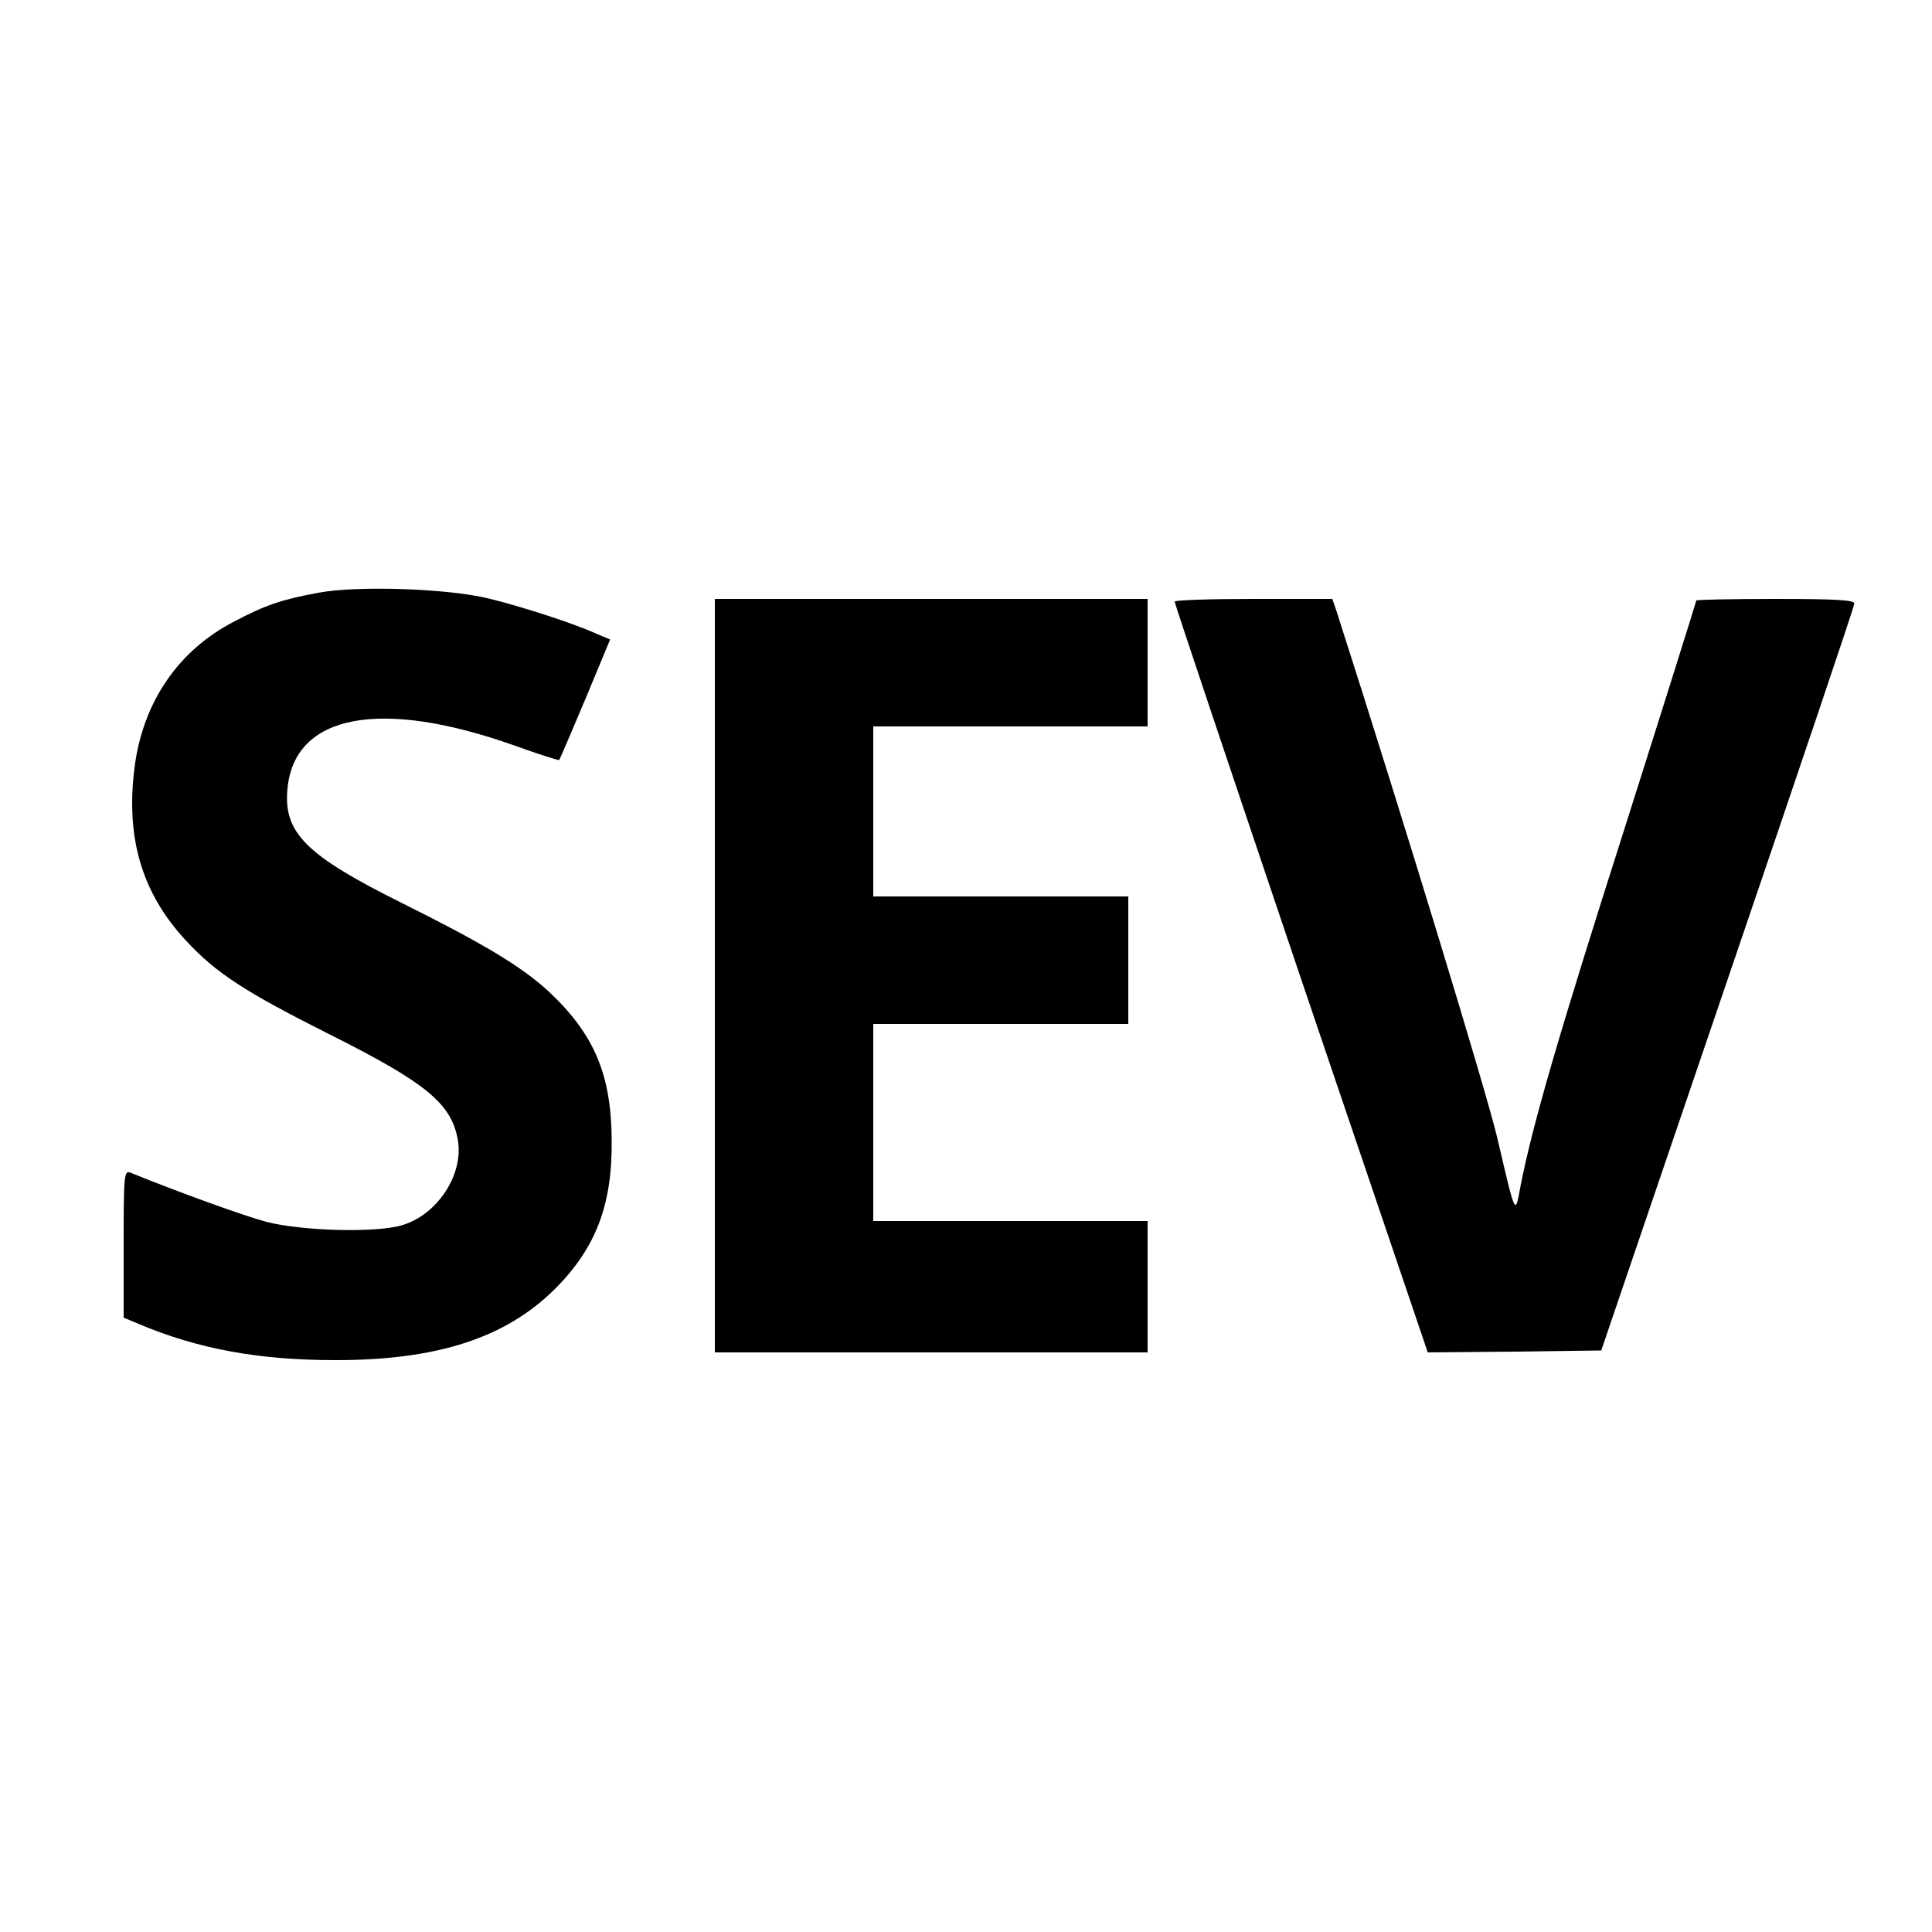
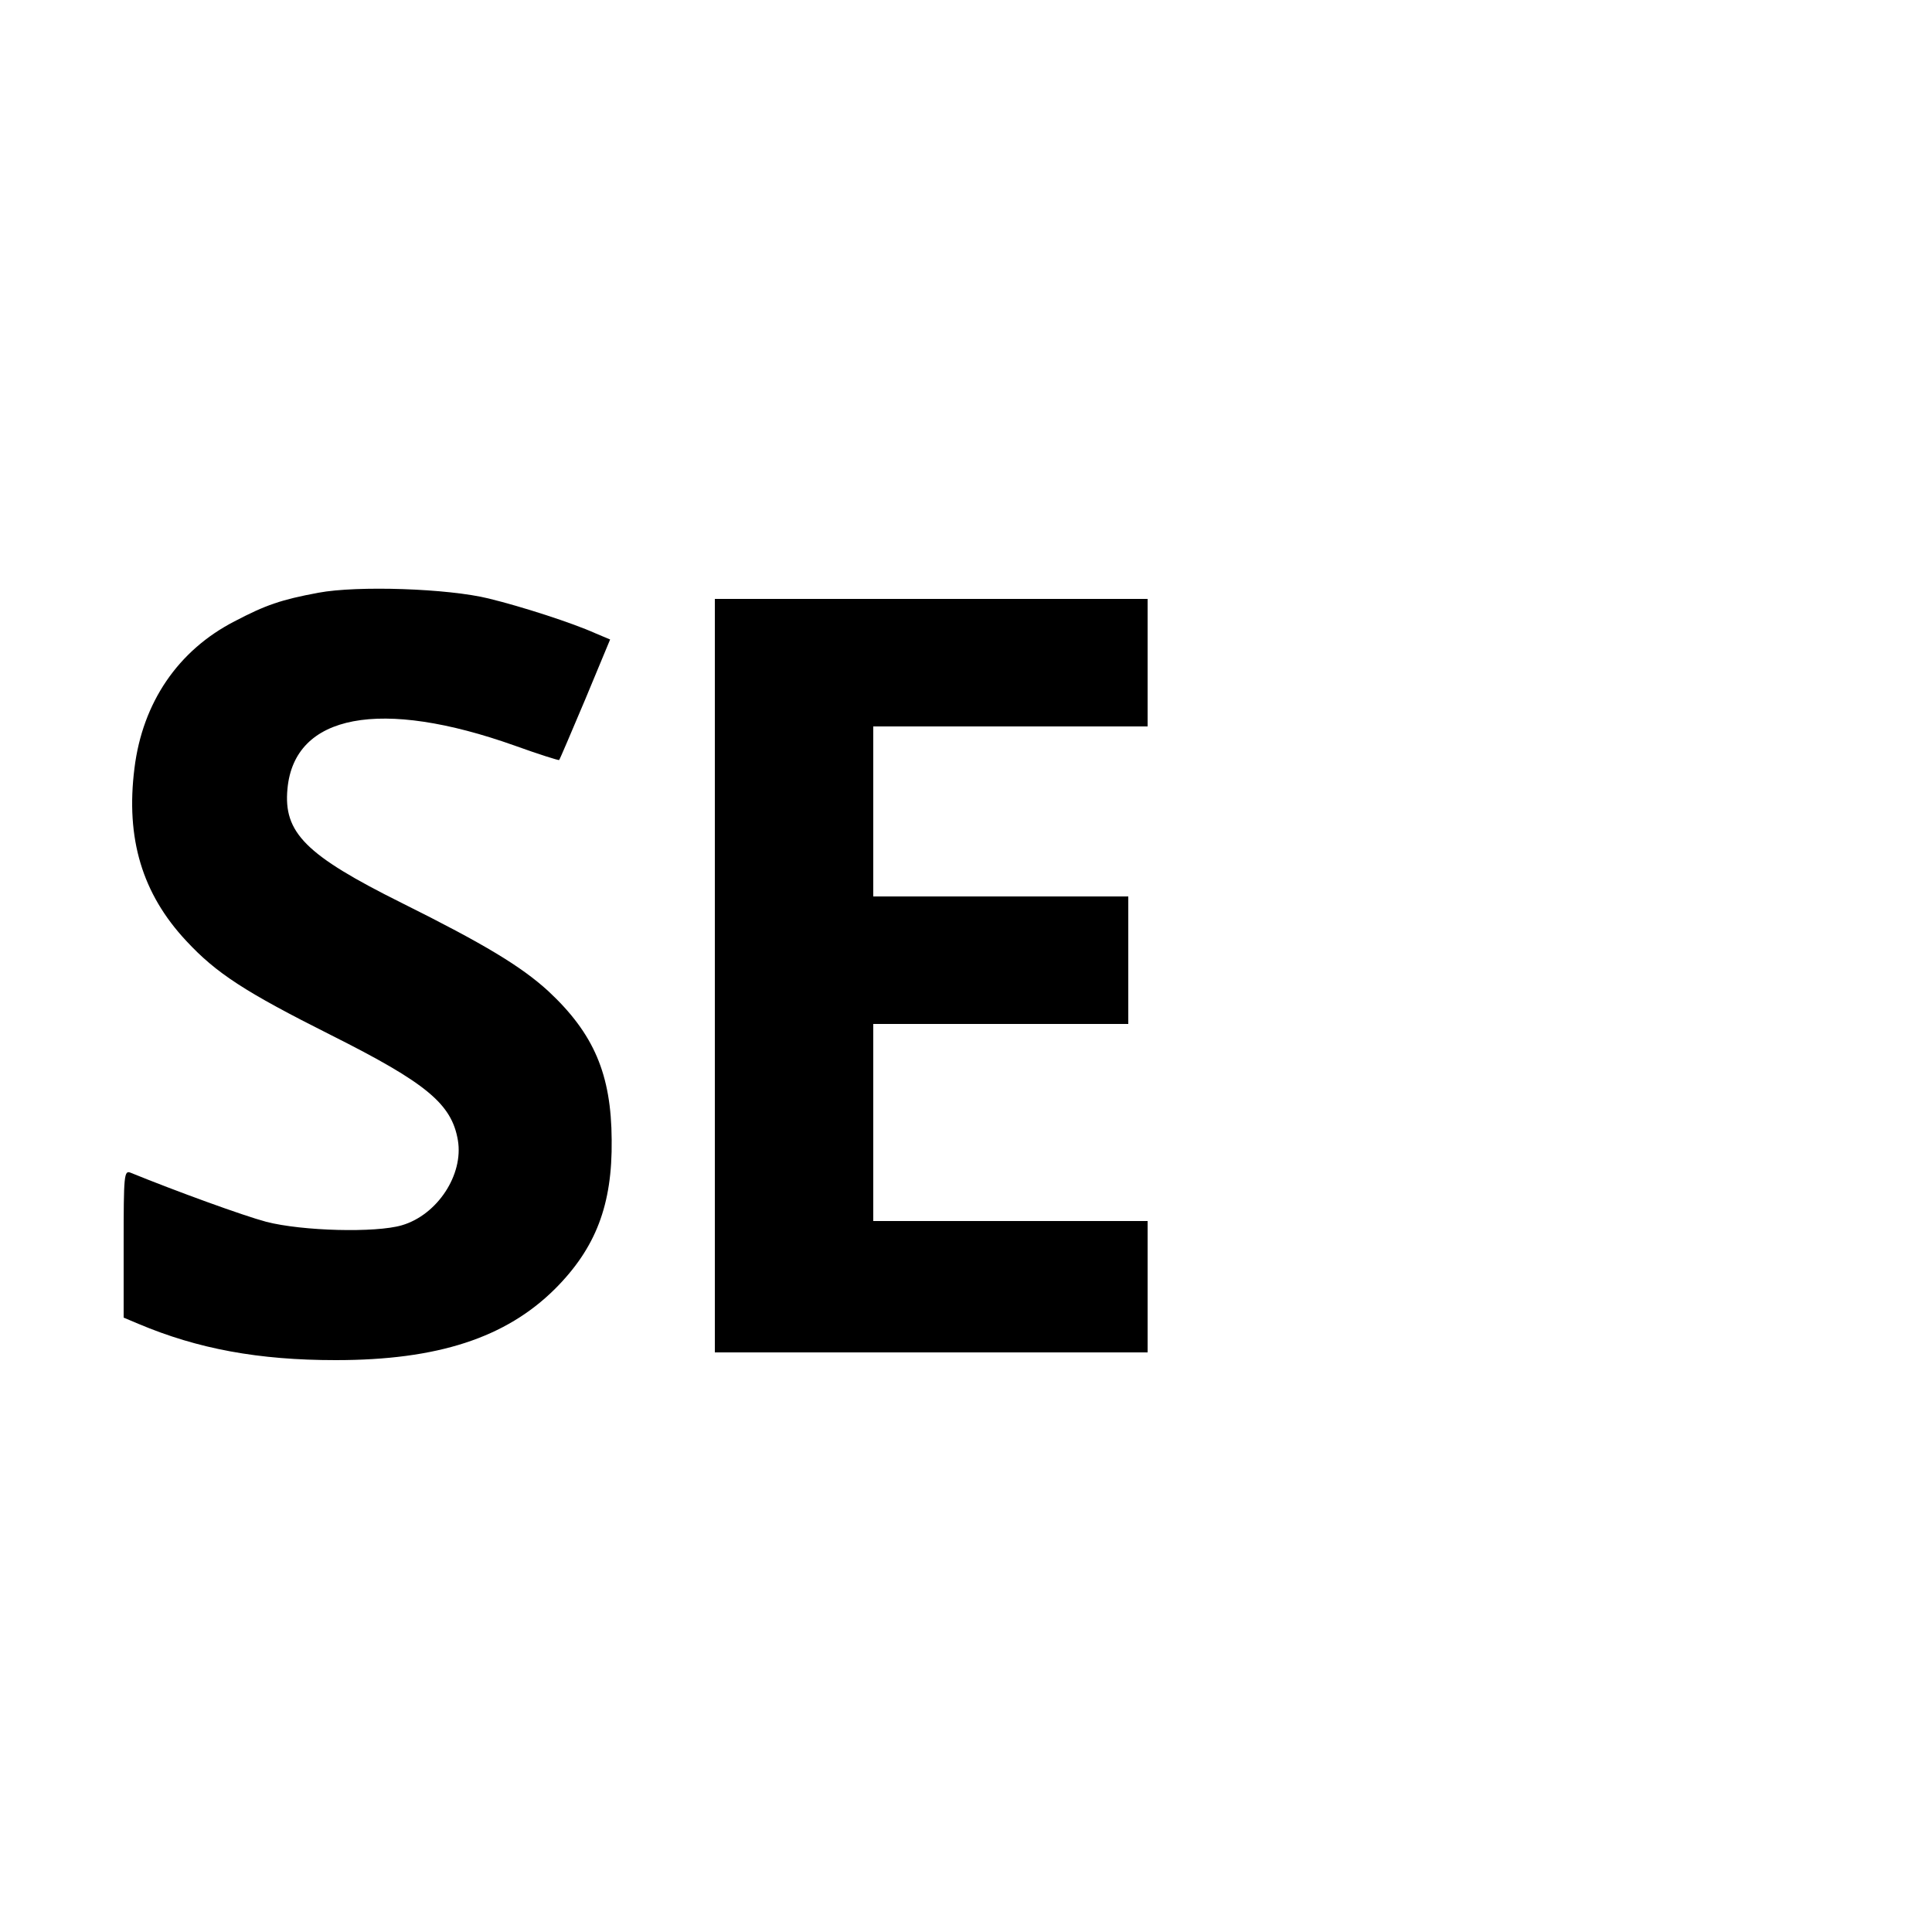
<svg xmlns="http://www.w3.org/2000/svg" version="1.0" width="500pt" height="500pt" viewBox="0 0 500 500" preserveAspectRatio="xMidYMid meet">
  <g transform="translate(0,500) scale(0.1,-0.1)" fill="#000000" stroke="none">
    <path d="M824 3466 c-97 -18 -137 -32 -217 -74 -146 -75 -238 -210 -259 -380 -23 -182 20 -325 134 -447 78 -84 152 -132 375 -244 247 -124 312 -178 328 -272 15 -89 -53 -193 -145 -220 -68 -20 -258 -15 -351 9 -60 16 -233 79 -351 127 -17 7 -18 -6 -18 -184 l0 -191 38 -16 c154 -65 311 -94 511 -94 264 0 440 58 567 184 106 106 149 218 147 386 -1 170 -46 275 -164 385 -70 64 -166 122 -379 228 -249 124 -307 182 -296 296 18 193 241 235 589 111 61 -22 112 -38 114 -37 2 2 32 73 68 158 l64 154 -38 16 c-60 27 -190 69 -276 90 -105 26 -340 34 -441 15z" />
    <path d="M1850 2475 l0 -975 560 0 560 0 0 170 0 170 -355 0 -355 0 0 255 0 255 330 0 330 0 0 165 0 165 -330 0 -330 0 0 220 0 220 355 0 355 0 0 165 0 165 -560 0 -560 0 0 -975z" />
-     <path d="M3040 3443 c0 -5 147 -443 327 -976 l328 -967 224 2 225 3 327 960 c180 528 328 966 328 973 1 9 -46 12 -204 12 -113 0 -205 -2 -205 -4 0 -2 -83 -267 -185 -588 -174 -545 -239 -770 -270 -928 -14 -76 -12 -81 -60 125 -29 122 -242 821 -416 1363 l-11 32 -204 0 c-112 0 -204 -3 -204 -7z" />
  </g>
</svg>